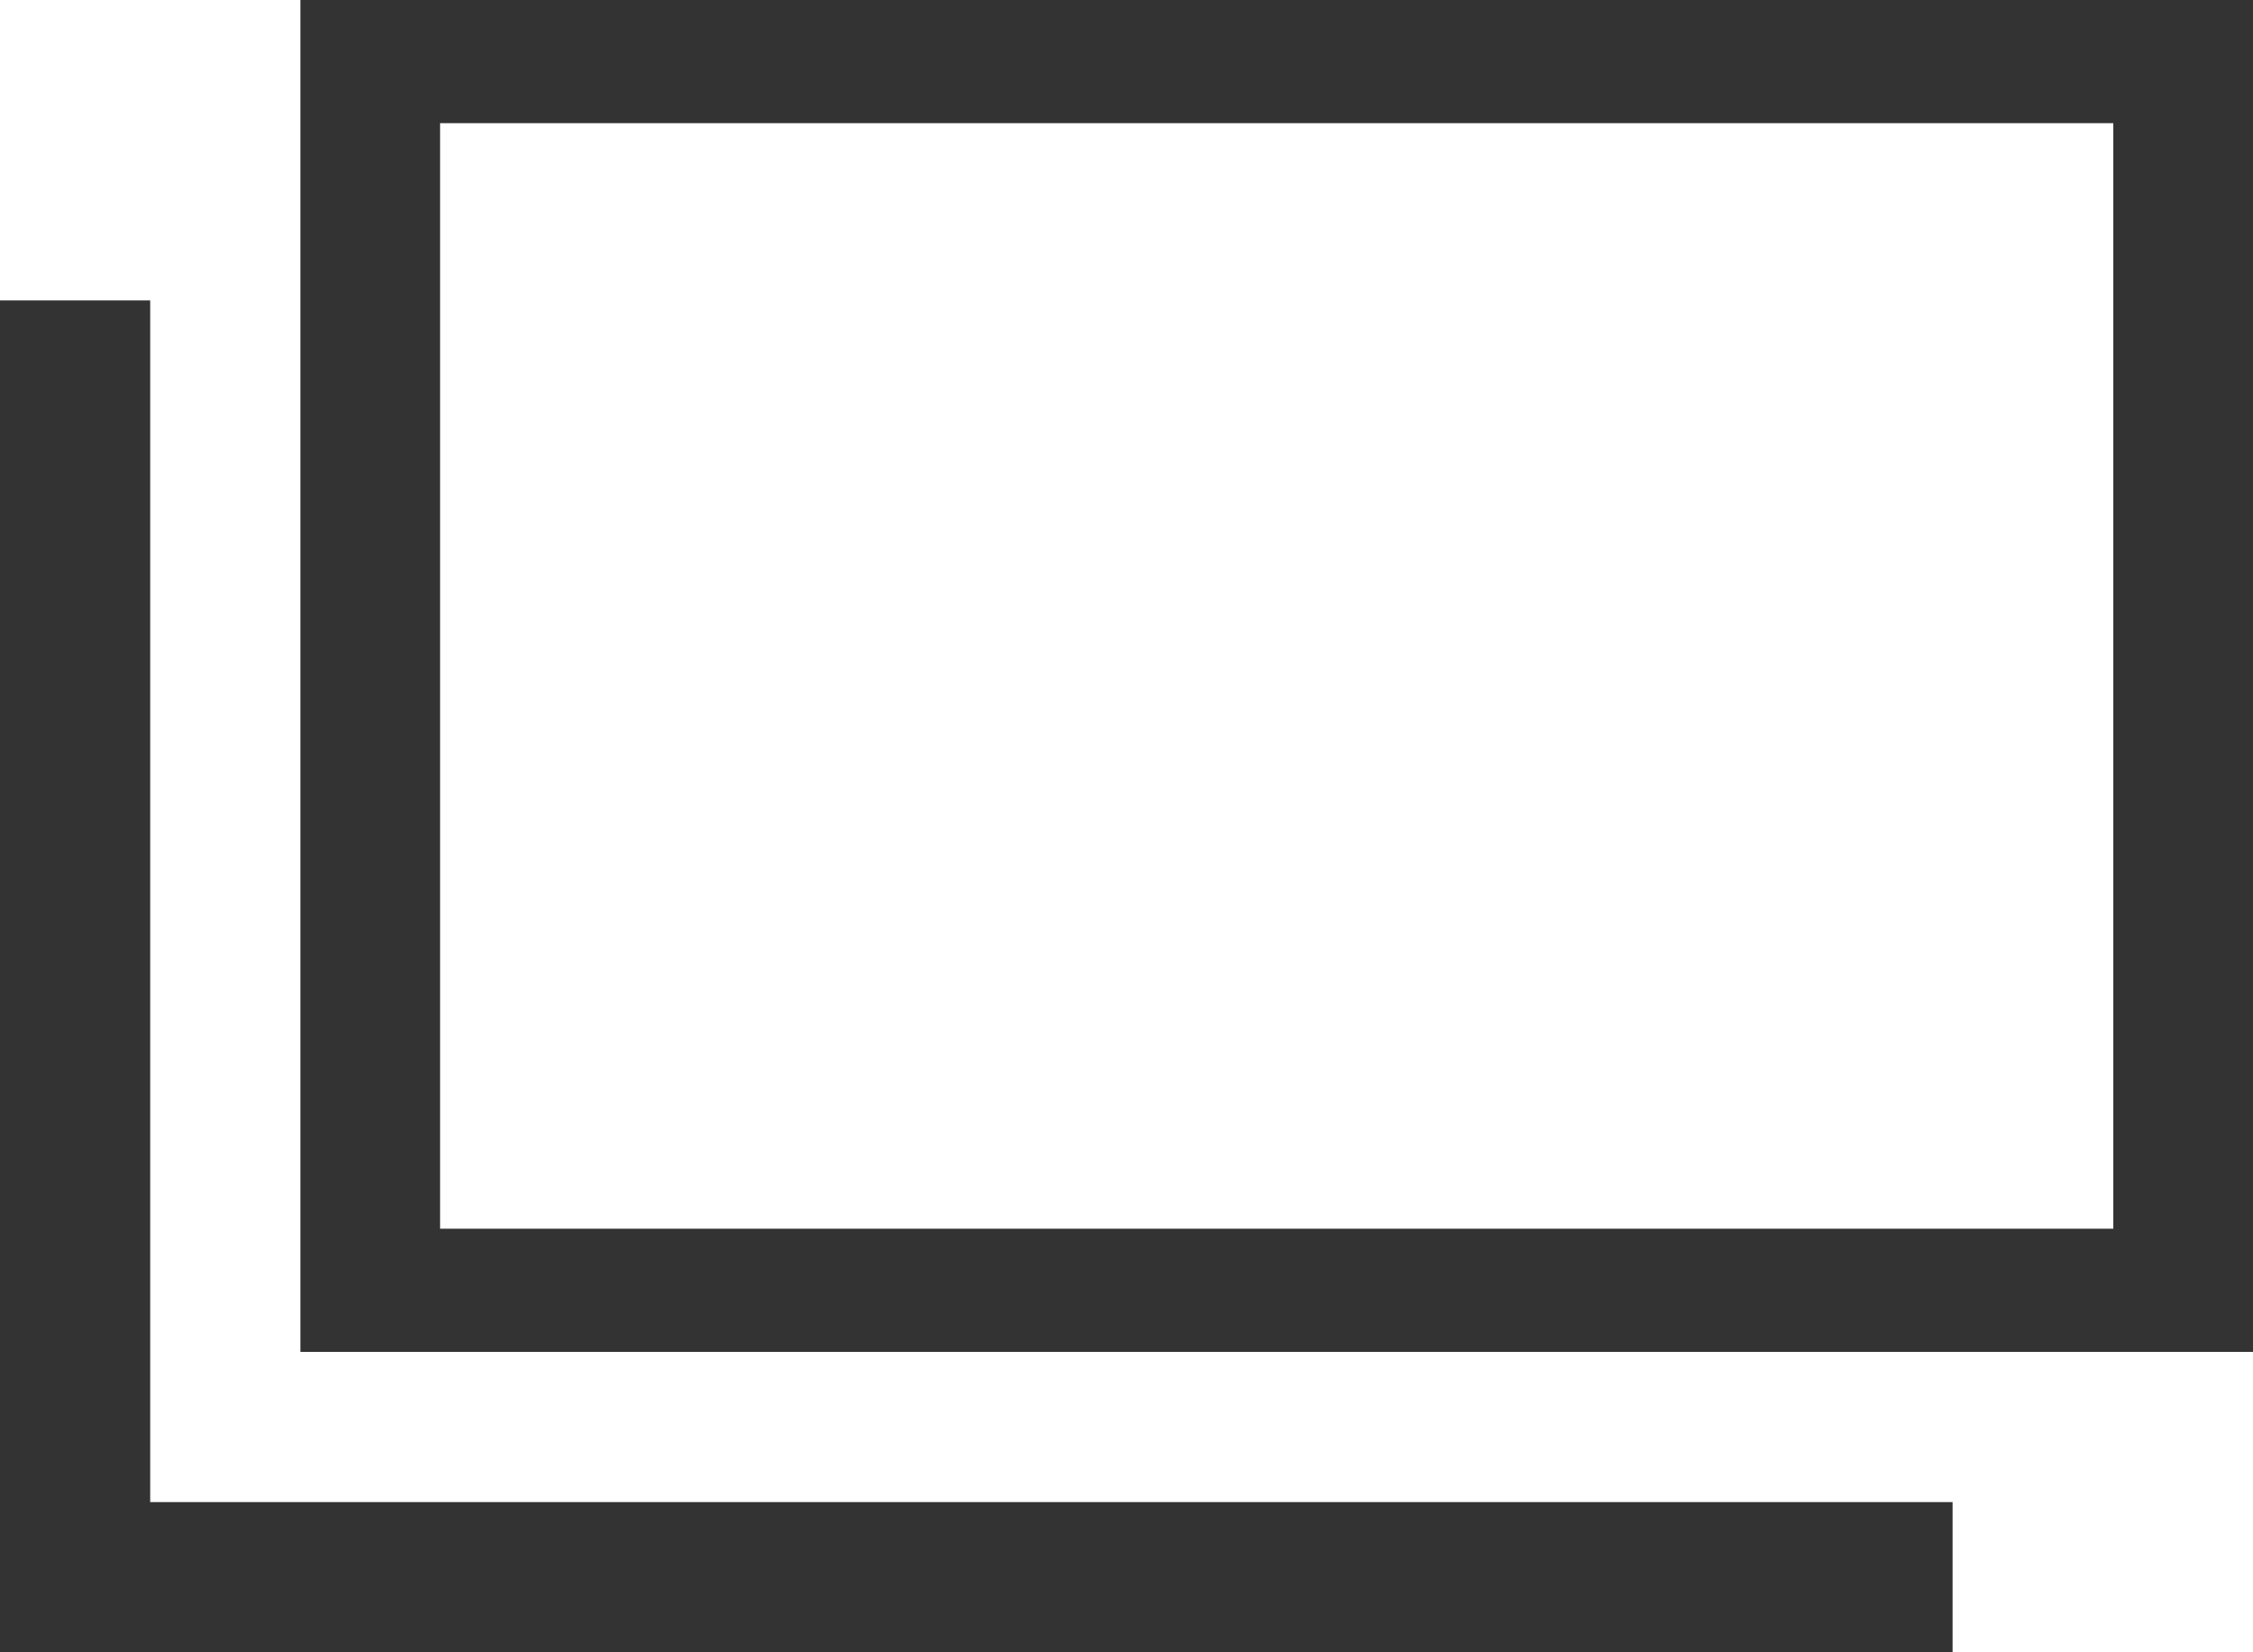
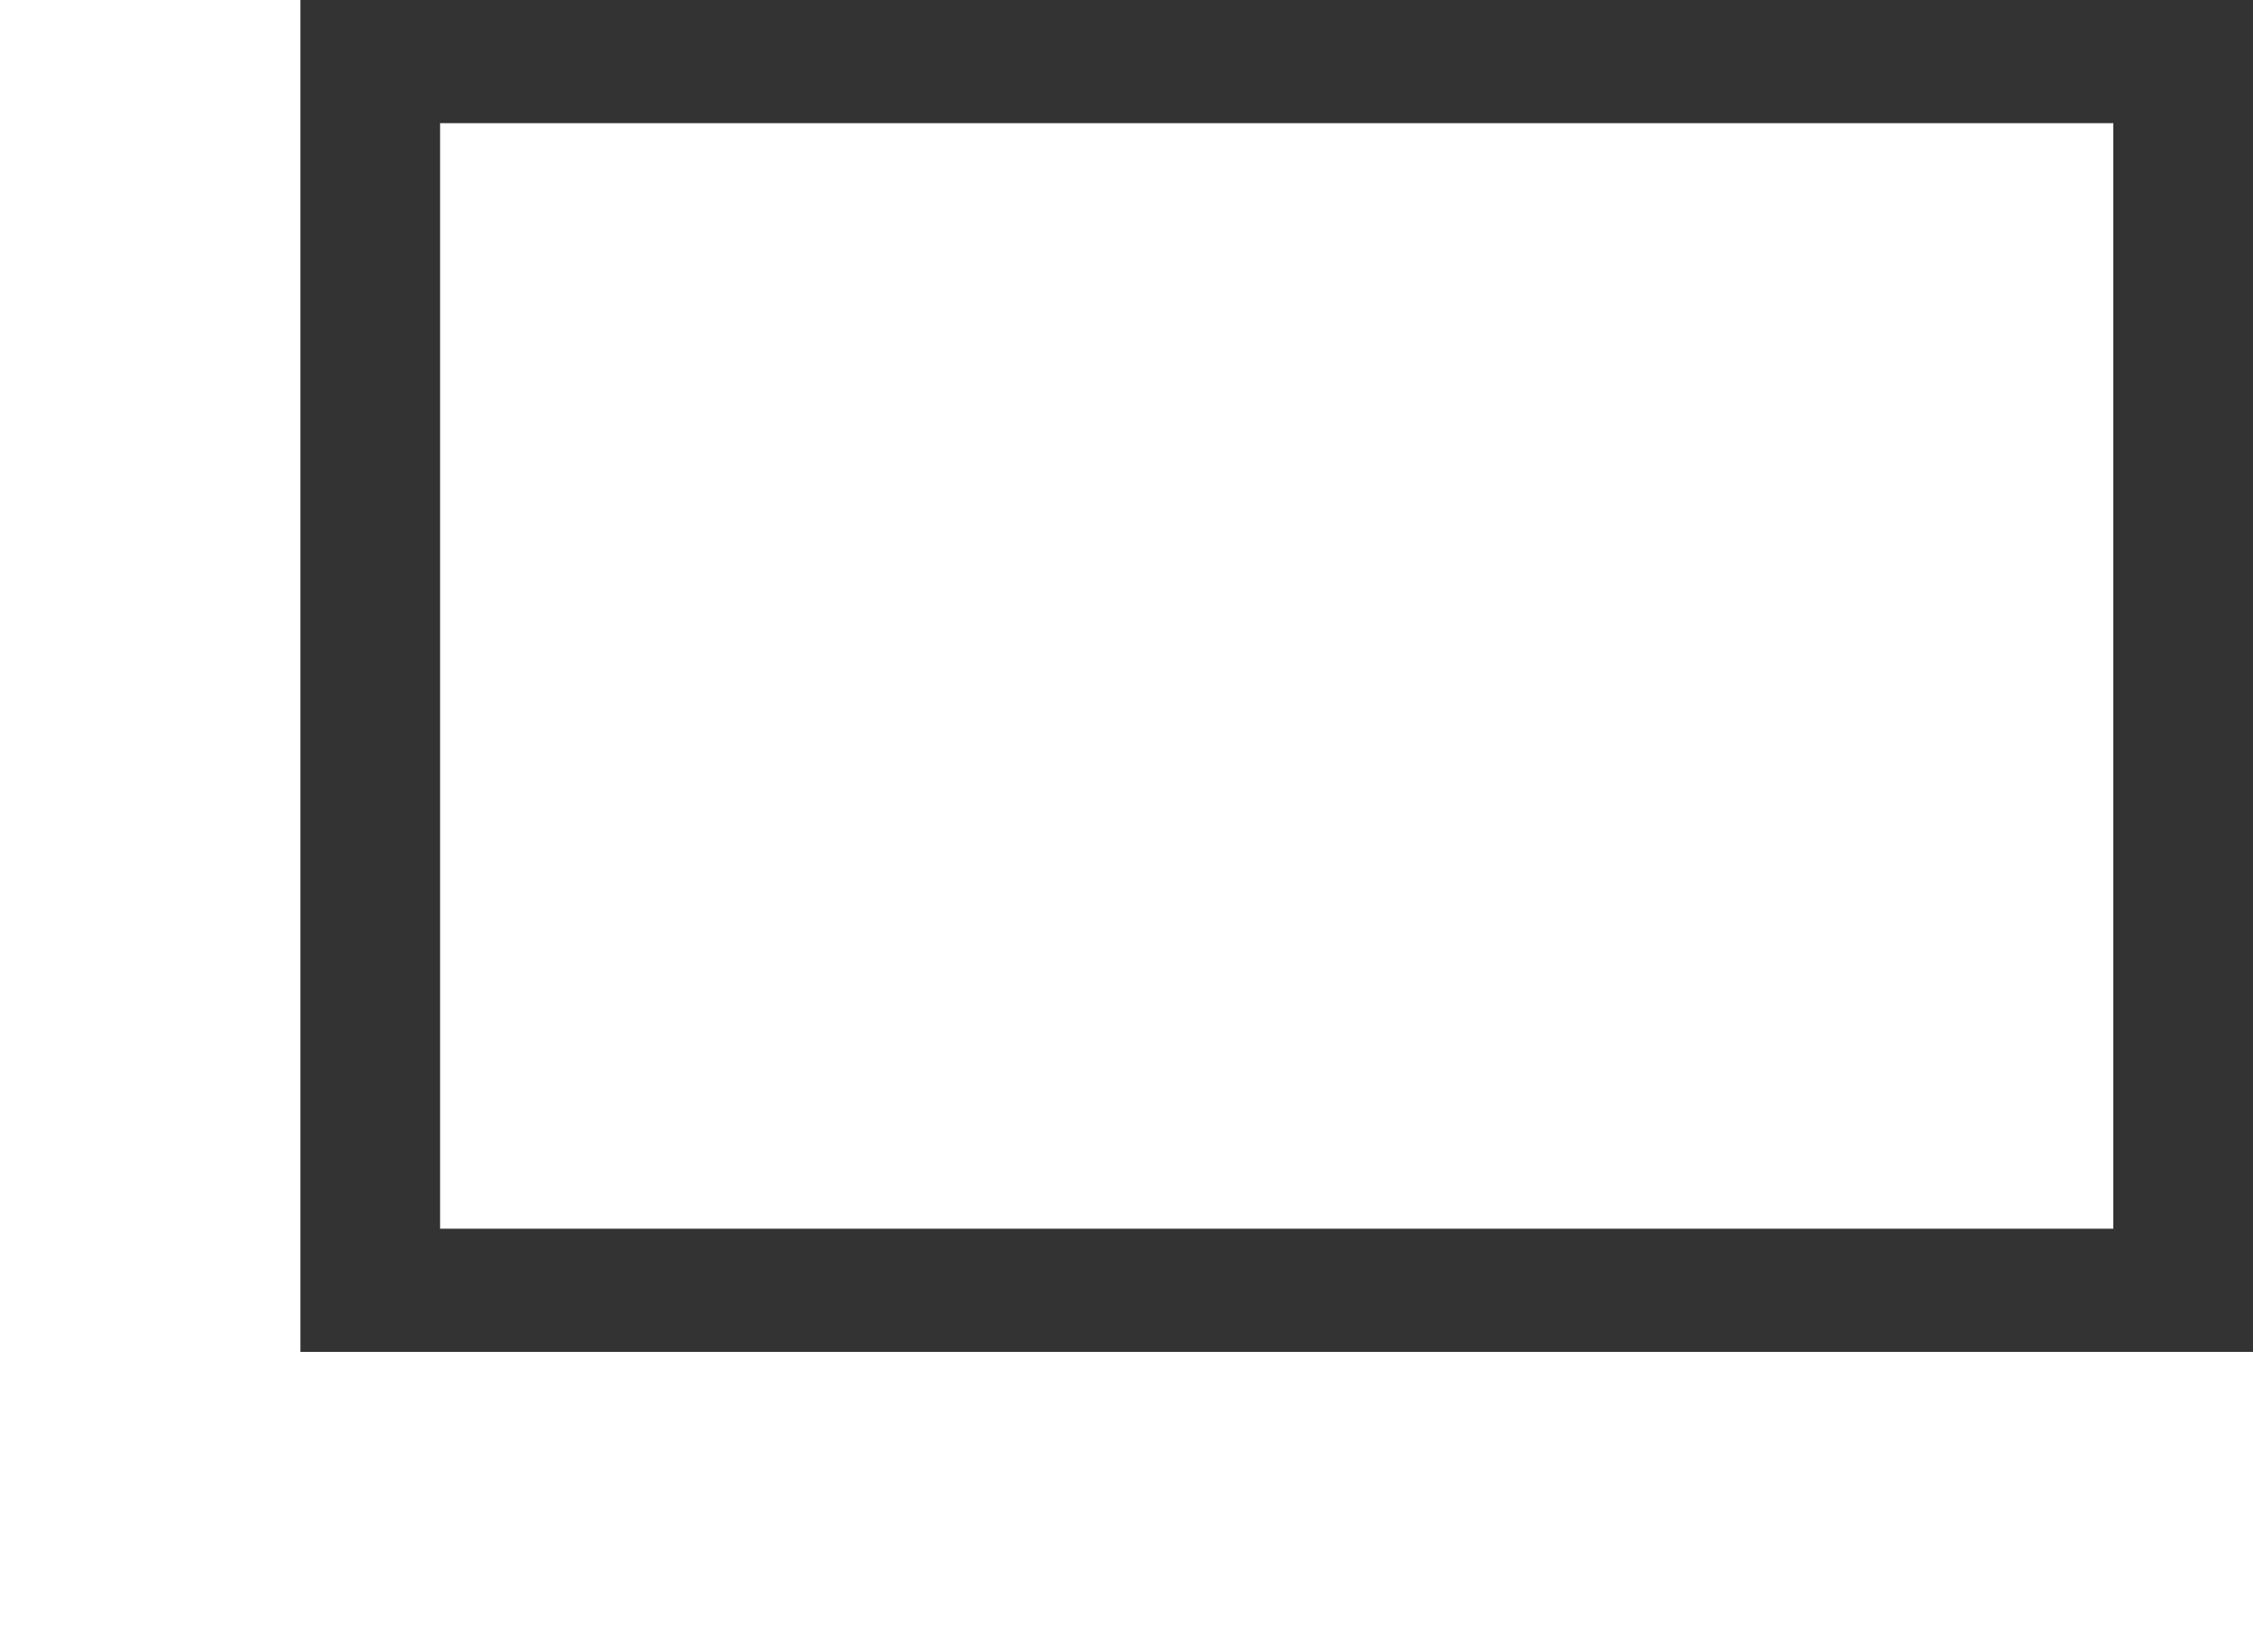
<svg xmlns="http://www.w3.org/2000/svg" id="a" width="15" height="11" viewBox="0 0 15 11">
  <defs>
    <style>.b{fill:#333;}.c{fill:none;stroke:#333;stroke-miterlimit:10;}</style>
  </defs>
  <path class="b" d="M2.93,8.18V.82H14.07v7.36H2.93m-.93,.82H15V0H2V9Z" />
-   <path class="c" d="M13,10.5H.5V2" />
</svg>